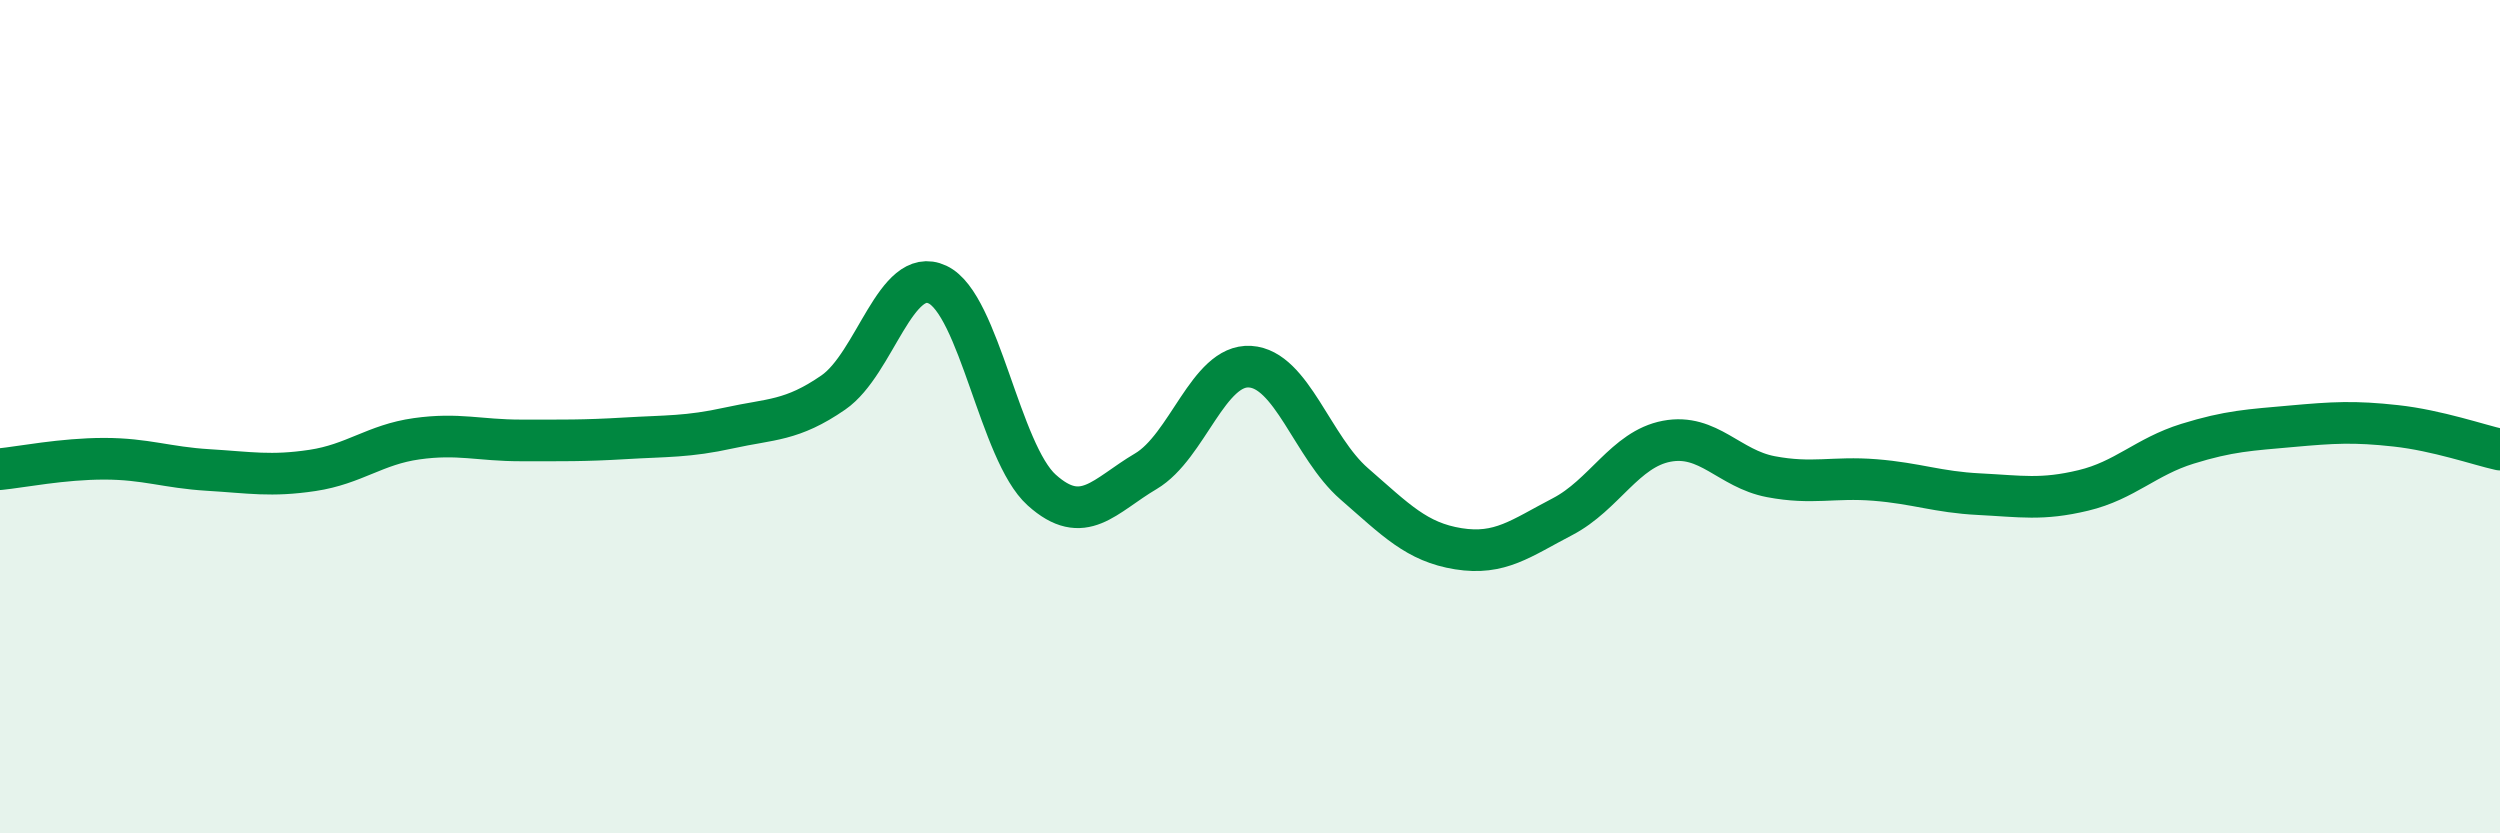
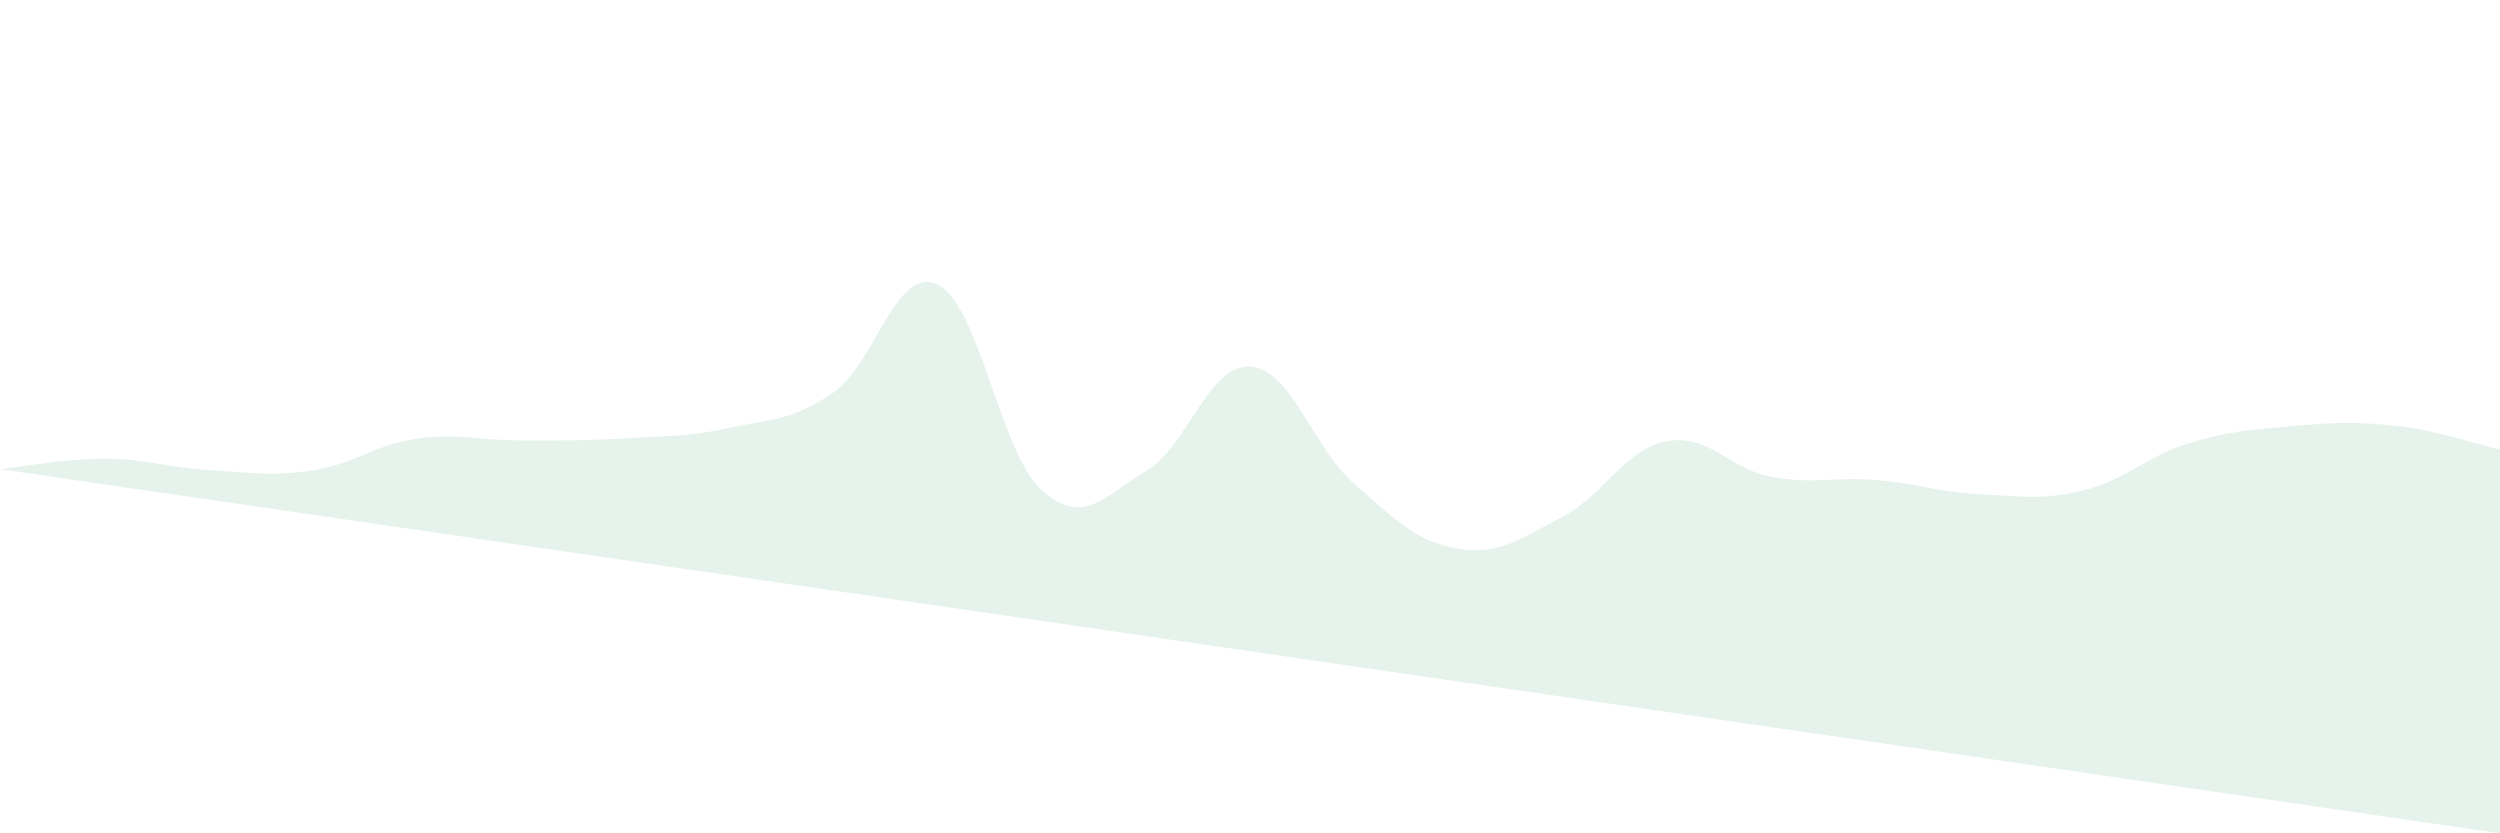
<svg xmlns="http://www.w3.org/2000/svg" width="60" height="20" viewBox="0 0 60 20">
-   <path d="M 0,11.26 C 0.5,11.21 1.5,11.01 2.5,11.01 C 3.5,11.01 4,11.22 5,11.28 C 6,11.34 6.5,11.44 7.5,11.29 C 8.5,11.14 9,10.67 10,10.53 C 11,10.39 11.5,10.57 12.5,10.57 C 13.5,10.57 14,10.58 15,10.52 C 16,10.46 16.5,10.49 17.5,10.27 C 18.5,10.05 19,10.11 20,9.42 C 21,8.73 21.5,6.36 22.5,6.83 C 23.5,7.3 24,10.86 25,11.76 C 26,12.66 26.5,11.9 27.5,11.31 C 28.5,10.72 29,8.74 30,8.8 C 31,8.86 31.5,10.74 32.5,11.61 C 33.5,12.48 34,13.01 35,13.17 C 36,13.33 36.5,12.92 37.5,12.4 C 38.5,11.88 39,10.78 40,10.59 C 41,10.4 41.5,11.25 42.5,11.44 C 43.5,11.63 44,11.44 45,11.52 C 46,11.6 46.5,11.81 47.5,11.86 C 48.5,11.91 49,12.01 50,11.77 C 51,11.53 51.5,10.96 52.5,10.65 C 53.5,10.34 54,10.32 55,10.23 C 56,10.14 56.5,10.11 57.5,10.22 C 58.5,10.33 59.5,10.68 60,10.79L60 20L0 20Z" fill="#008740" opacity="0.1" stroke-linecap="round" stroke-linejoin="round" />
-   <path d="M 0,11.26 C 0.5,11.21 1.5,11.01 2.5,11.01 C 3.5,11.01 4,11.22 5,11.28 C 6,11.34 6.5,11.44 7.5,11.29 C 8.5,11.14 9,10.67 10,10.53 C 11,10.39 11.5,10.57 12.5,10.57 C 13.5,10.57 14,10.58 15,10.52 C 16,10.46 16.5,10.49 17.5,10.27 C 18.5,10.05 19,10.11 20,9.42 C 21,8.73 21.5,6.36 22.5,6.83 C 23.5,7.3 24,10.86 25,11.76 C 26,12.66 26.5,11.9 27.5,11.31 C 28.5,10.72 29,8.74 30,8.8 C 31,8.86 31.5,10.74 32.5,11.61 C 33.5,12.48 34,13.01 35,13.17 C 36,13.33 36.5,12.92 37.5,12.4 C 38.5,11.88 39,10.78 40,10.59 C 41,10.4 41.5,11.25 42.5,11.44 C 43.5,11.63 44,11.44 45,11.52 C 46,11.6 46.5,11.81 47.5,11.86 C 48.5,11.91 49,12.01 50,11.77 C 51,11.53 51.5,10.96 52.5,10.65 C 53.5,10.34 54,10.32 55,10.23 C 56,10.14 56.5,10.11 57.5,10.22 C 58.5,10.33 59.5,10.68 60,10.79" stroke="#008740" stroke-width="1" fill="none" stroke-linecap="round" stroke-linejoin="round" />
+   <path d="M 0,11.26 C 0.5,11.21 1.5,11.01 2.5,11.01 C 3.5,11.01 4,11.22 5,11.28 C 6,11.34 6.5,11.44 7.5,11.29 C 8.5,11.14 9,10.67 10,10.53 C 11,10.39 11.5,10.57 12.5,10.57 C 13.5,10.57 14,10.58 15,10.52 C 16,10.46 16.5,10.49 17.5,10.27 C 18.5,10.05 19,10.11 20,9.42 C 21,8.73 21.5,6.36 22.5,6.83 C 23.5,7.3 24,10.86 25,11.76 C 26,12.66 26.5,11.9 27.5,11.31 C 28.5,10.72 29,8.74 30,8.8 C 31,8.86 31.5,10.74 32.5,11.61 C 33.5,12.48 34,13.01 35,13.17 C 36,13.33 36.5,12.92 37.5,12.4 C 38.5,11.88 39,10.78 40,10.59 C 41,10.4 41.5,11.25 42.5,11.44 C 43.5,11.63 44,11.44 45,11.52 C 46,11.6 46.5,11.81 47.5,11.86 C 48.5,11.91 49,12.01 50,11.77 C 51,11.53 51.5,10.96 52.5,10.65 C 53.5,10.34 54,10.32 55,10.23 C 56,10.14 56.5,10.11 57.5,10.22 C 58.5,10.33 59.5,10.68 60,10.79L60 20Z" fill="#008740" opacity="0.1" stroke-linecap="round" stroke-linejoin="round" />
</svg>